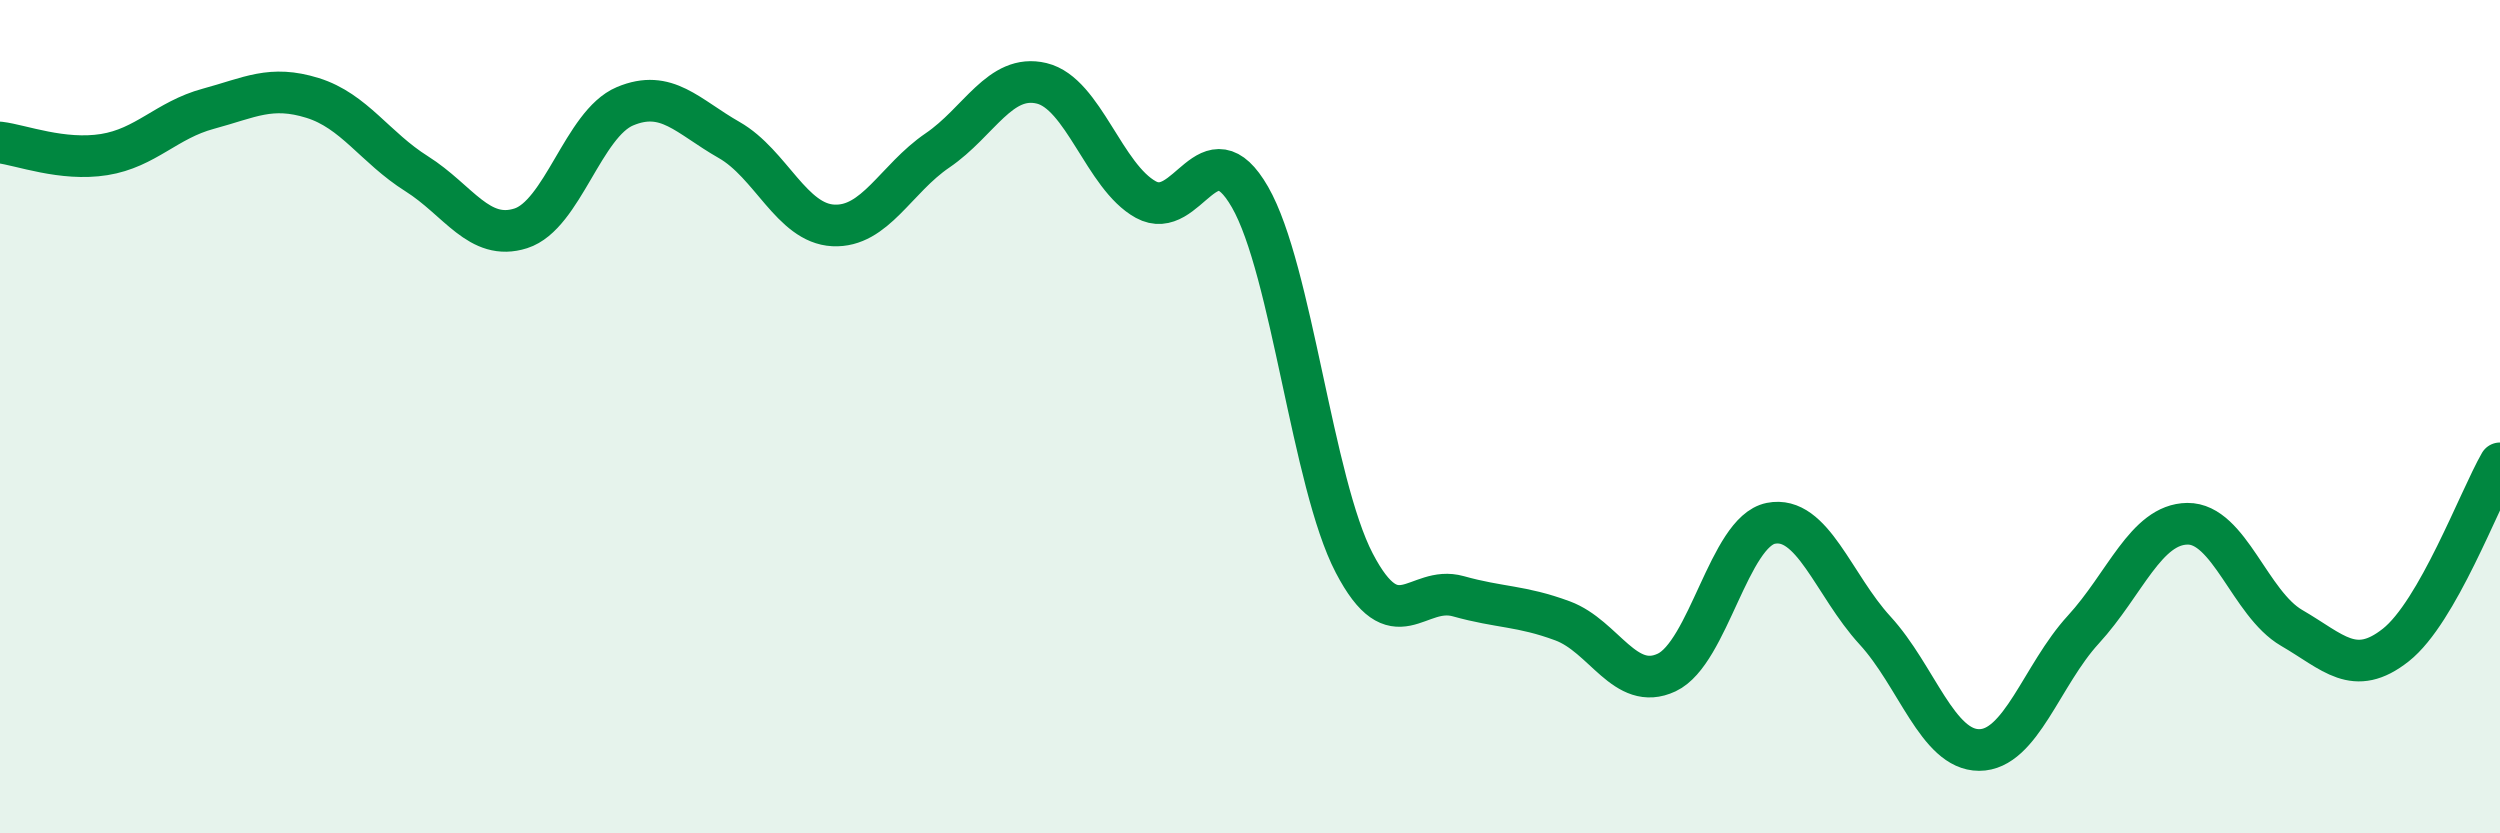
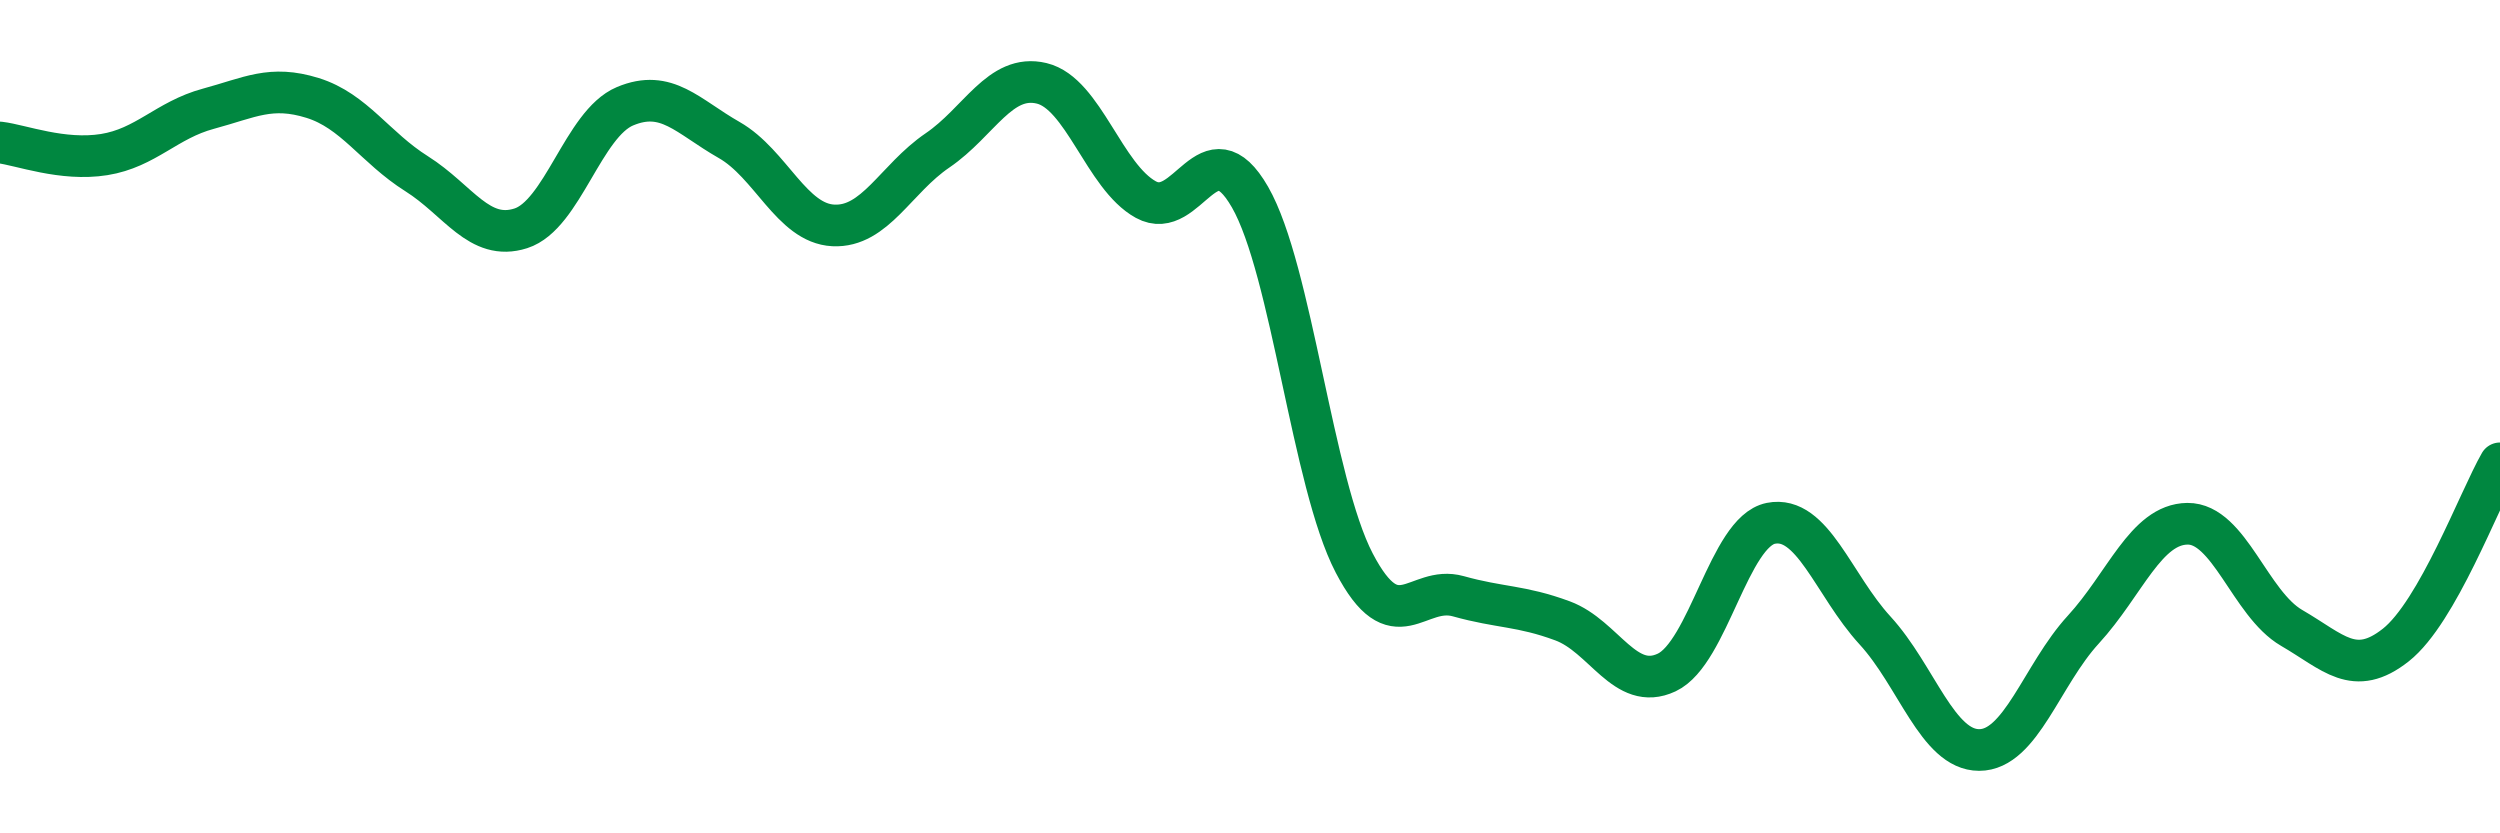
<svg xmlns="http://www.w3.org/2000/svg" width="60" height="20" viewBox="0 0 60 20">
-   <path d="M 0,3.42 C 0.5,3.48 1.5,3.87 2.5,3.71 C 3.5,3.55 4,2.88 5,2.61 C 6,2.34 6.5,2.04 7.5,2.35 C 8.5,2.66 9,3.54 10,4.17 C 11,4.8 11.5,5.8 12.5,5.48 C 13.5,5.16 14,2.97 15,2.55 C 16,2.13 16.5,2.79 17.5,3.36 C 18.5,3.93 19,5.36 20,5.41 C 21,5.46 21.5,4.29 22.5,3.61 C 23.5,2.93 24,1.76 25,2 C 26,2.24 26.5,4.24 27.5,4.79 C 28.5,5.34 29,2.99 30,4.73 C 31,6.47 31.5,11.59 32.5,13.51 C 33.5,15.43 34,14.03 35,14.31 C 36,14.59 36.5,14.53 37.5,14.9 C 38.5,15.27 39,16.61 40,16.14 C 41,15.67 41.5,12.76 42.5,12.56 C 43.5,12.36 44,14.04 45,15.13 C 46,16.22 46.5,18 47.5,18 C 48.5,18 49,16.2 50,15.11 C 51,14.02 51.5,12.58 52.5,12.57 C 53.5,12.56 54,14.49 55,15.07 C 56,15.65 56.5,16.27 57.5,15.48 C 58.5,14.69 59.5,11.99 60,11.12L60 20L0 20Z" fill="#008740" opacity="0.1" stroke-linecap="round" stroke-linejoin="round" />
  <path d="M 0,3.42 C 0.5,3.48 1.5,3.87 2.5,3.71 C 3.5,3.55 4,2.88 5,2.61 C 6,2.34 6.5,2.04 7.5,2.35 C 8.5,2.66 9,3.54 10,4.17 C 11,4.8 11.5,5.8 12.5,5.48 C 13.5,5.16 14,2.97 15,2.55 C 16,2.13 16.5,2.79 17.5,3.36 C 18.5,3.93 19,5.36 20,5.41 C 21,5.46 21.5,4.29 22.5,3.61 C 23.5,2.93 24,1.76 25,2 C 26,2.24 26.5,4.24 27.5,4.79 C 28.5,5.34 29,2.99 30,4.73 C 31,6.47 31.5,11.59 32.5,13.51 C 33.5,15.43 34,14.03 35,14.31 C 36,14.59 36.5,14.53 37.5,14.9 C 38.5,15.27 39,16.61 40,16.14 C 41,15.67 41.5,12.76 42.5,12.56 C 43.5,12.36 44,14.04 45,15.13 C 46,16.22 46.5,18 47.5,18 C 48.5,18 49,16.2 50,15.11 C 51,14.02 51.5,12.58 52.5,12.57 C 53.5,12.56 54,14.49 55,15.07 C 56,15.65 56.5,16.27 57.5,15.48 C 58.5,14.69 59.5,11.99 60,11.12" stroke="#008740" stroke-width="1" fill="none" stroke-linecap="round" stroke-linejoin="round" />
</svg>